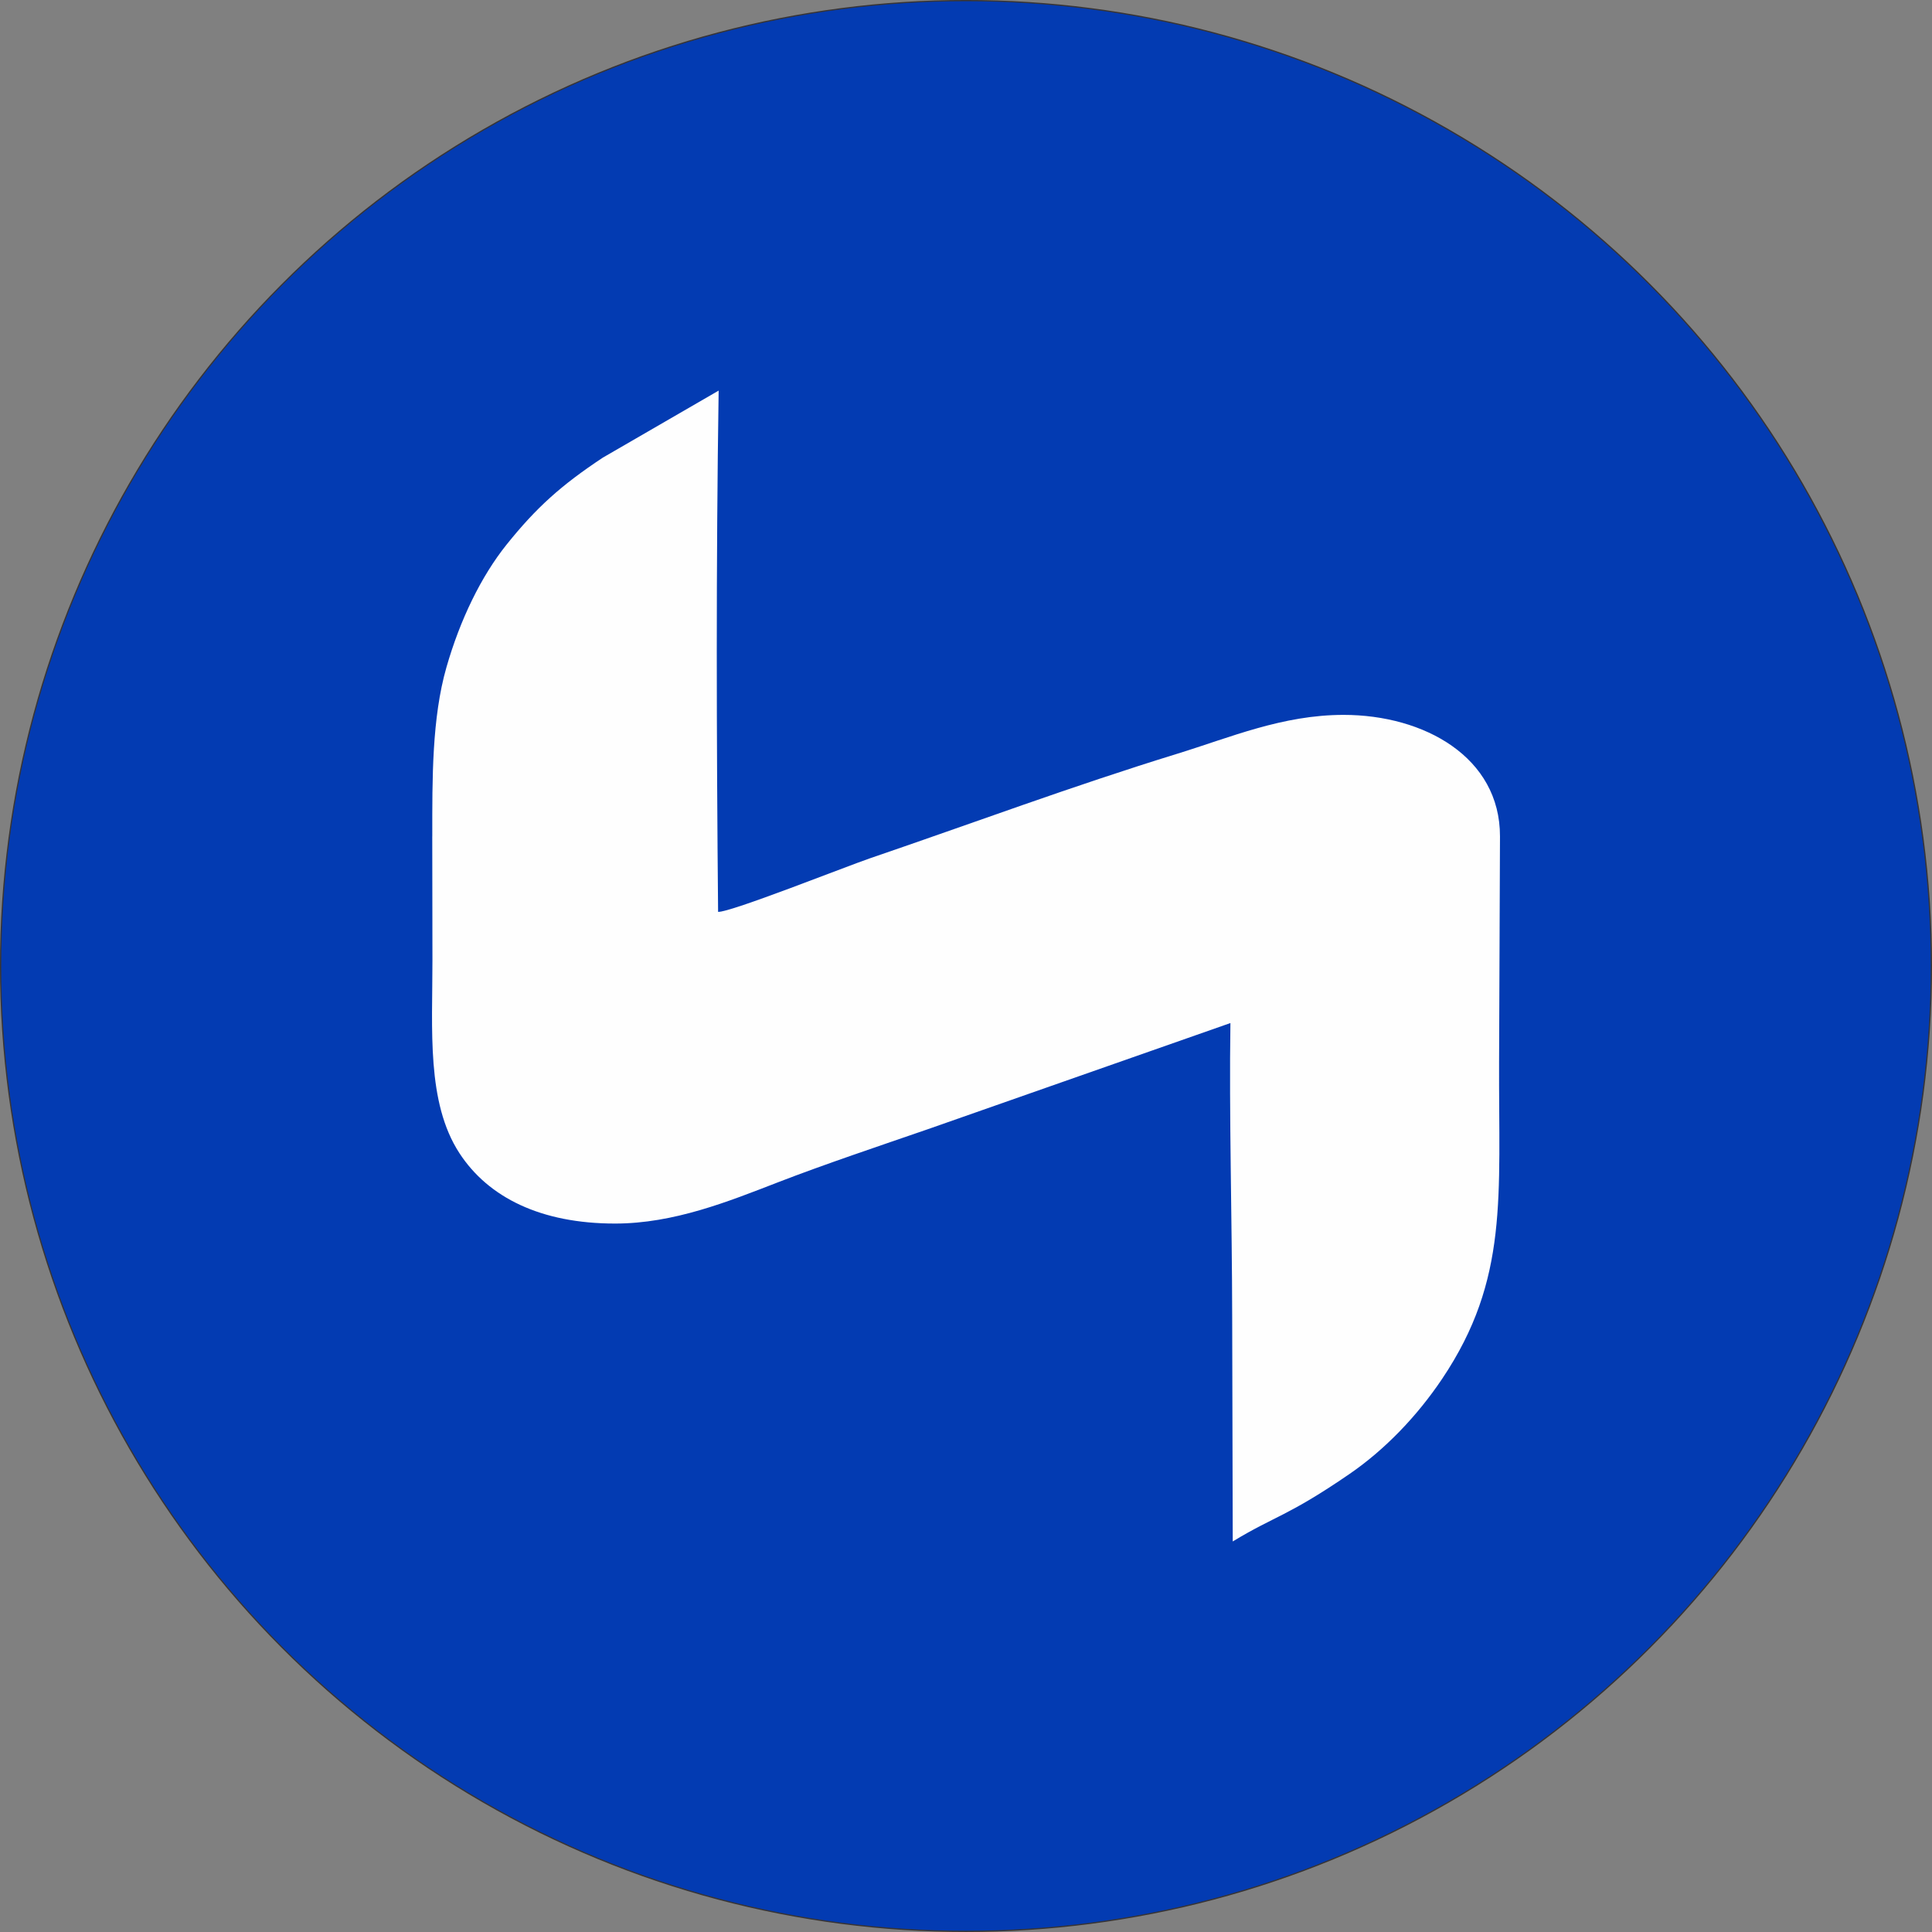
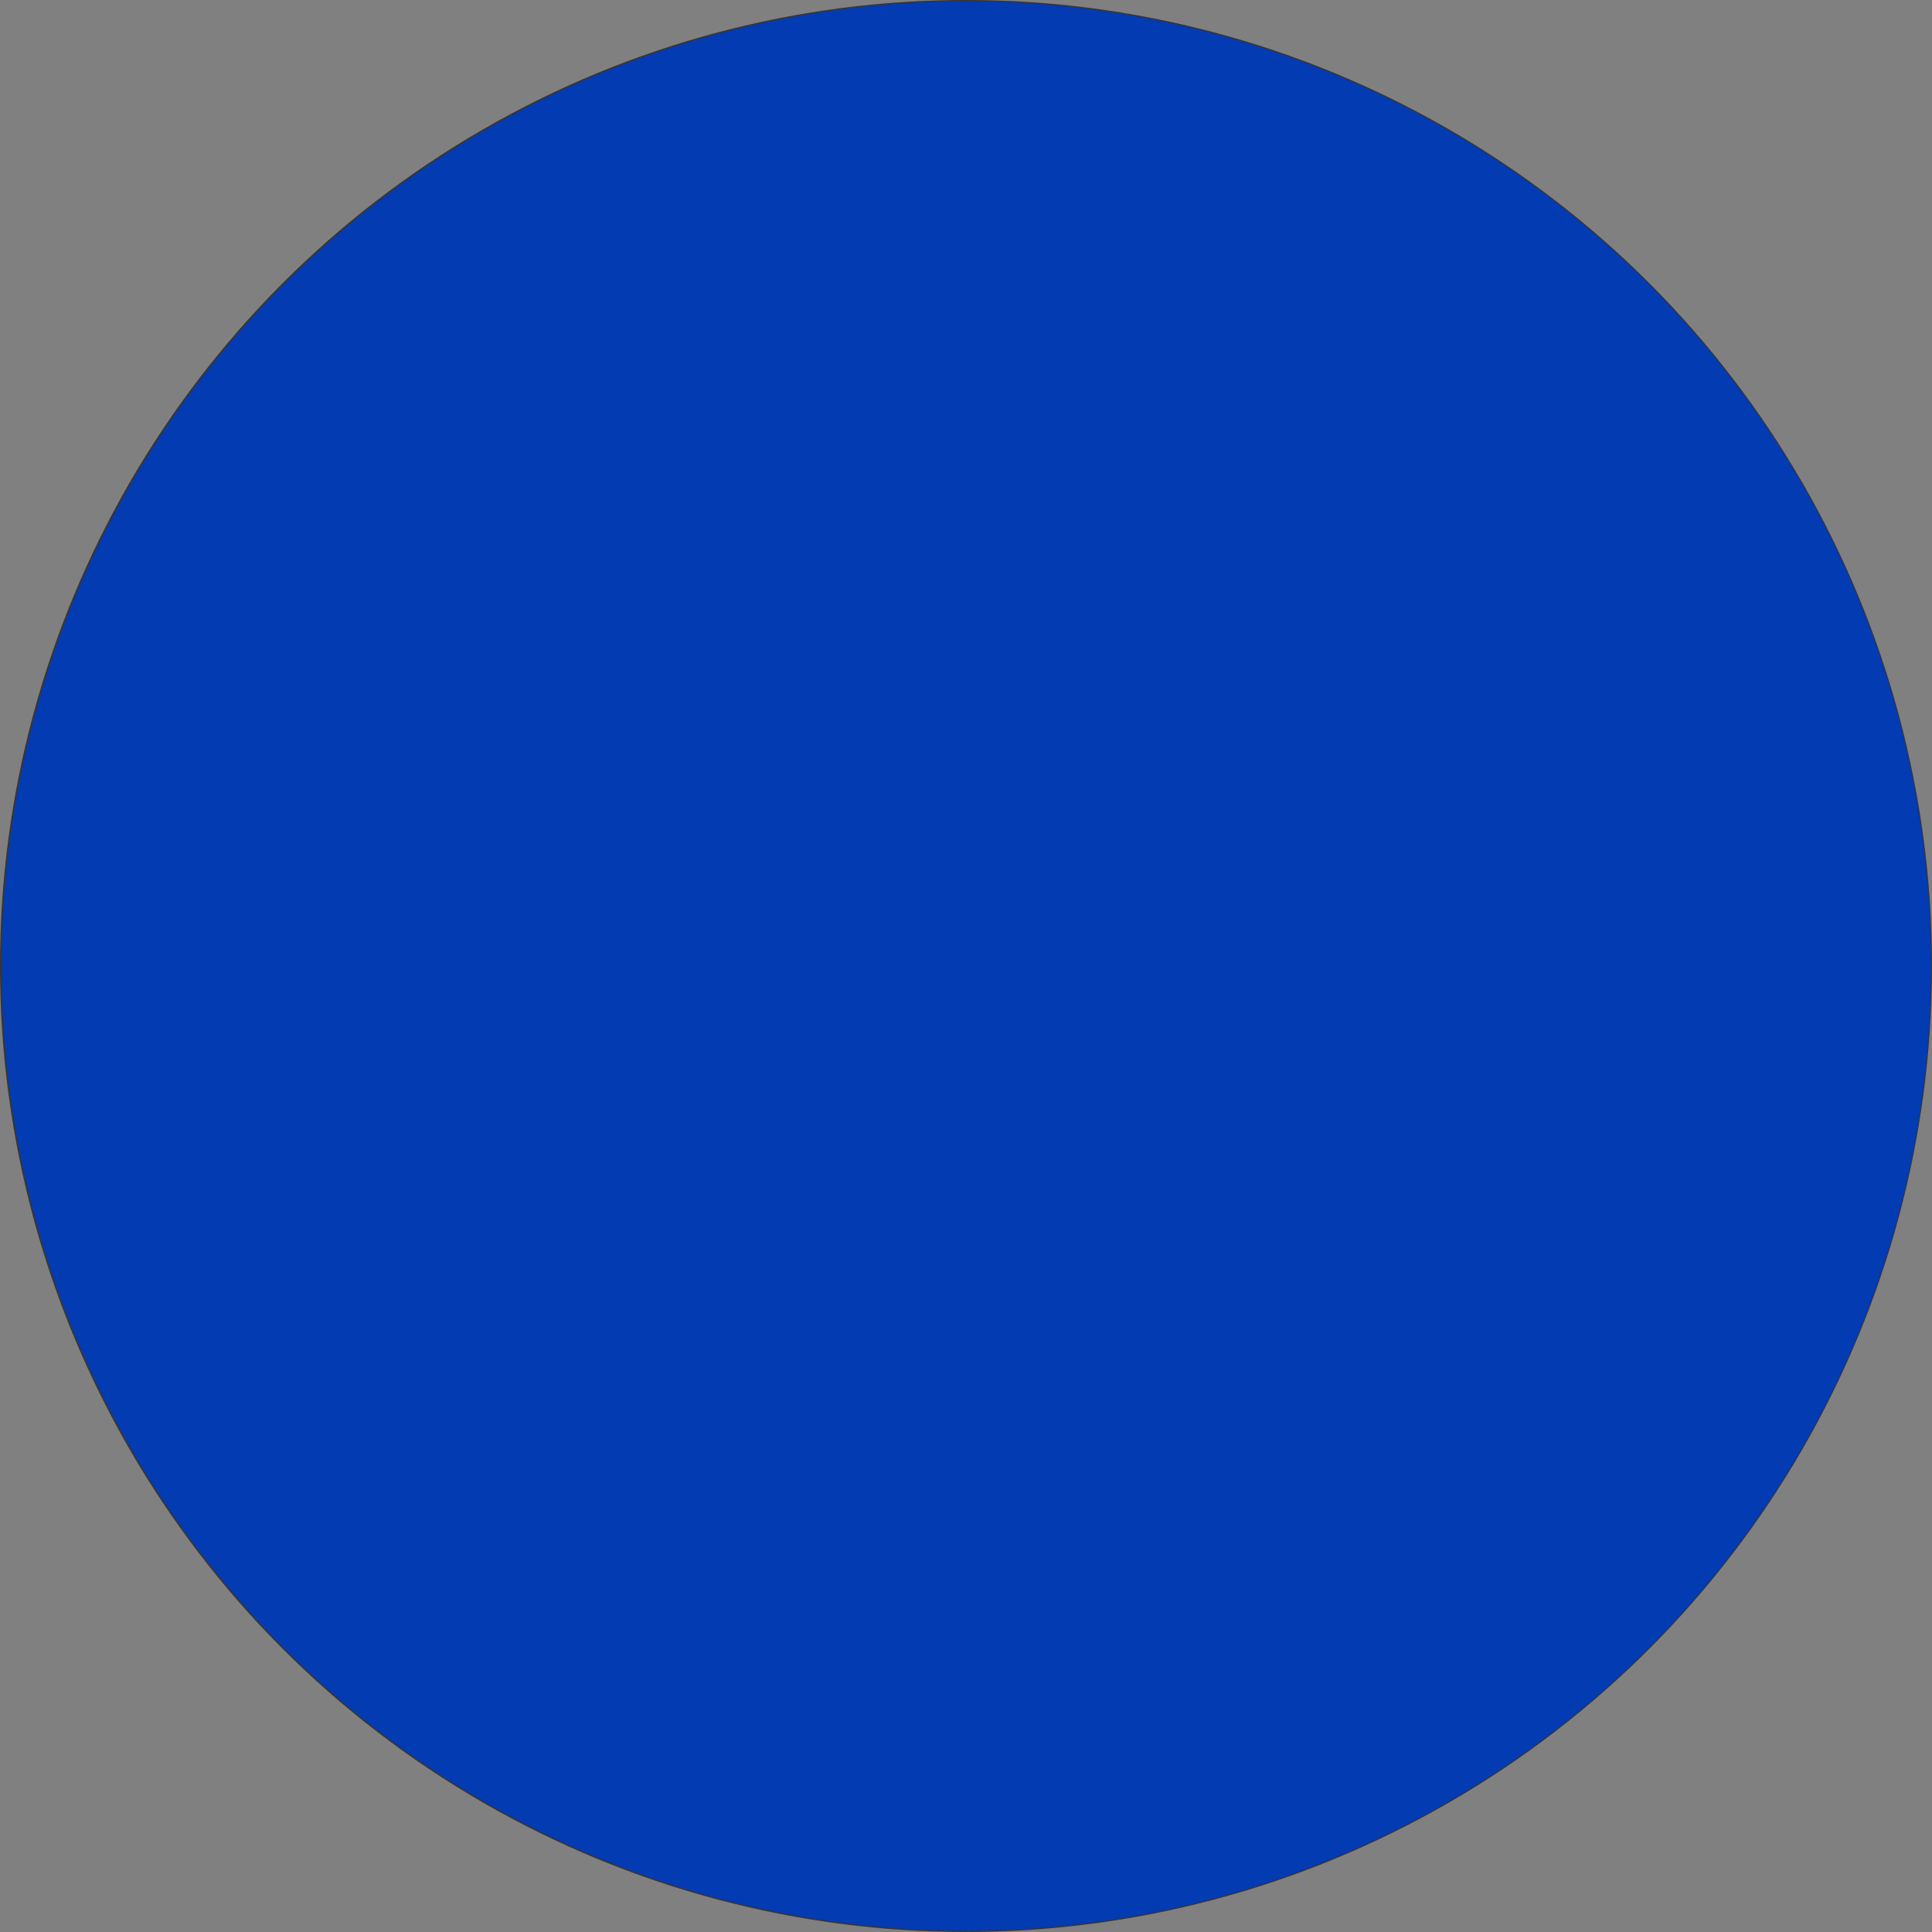
<svg xmlns="http://www.w3.org/2000/svg" xml:space="preserve" width="10.829in" height="10.829in" version="1.1" style="shape-rendering:geometricPrecision; text-rendering:geometricPrecision; image-rendering:optimizeQuality; fill-rule:evenodd; clip-rule:evenodd" viewBox="0 0 734.71 734.71">
  <rect x="0" y="0" width="734.71" height="734.71" fill="#808080" stroke="none" />
  <defs>
    <style type="text/css">
   
    .str0 {stroke:#373435;stroke-width:0.47;stroke-miterlimit:2.613}
    .fil0 {fill:#033BB2}
    .fil1 {fill:#FEFEFE}
   
  </style>
  </defs>
  <g id="Layer_x0020_1">
    <circle class="fil0 str0" cx="367.35" cy="367.35" r="367.12" />
-     <path class="fil1" d="M164.38 318.03l0.07 47.12c0.02,26.35 -2.31,54.06 10.25,73.36 11,16.89 31,26.79 59.21,26.79 22.32,0 43.09,-8.39 61.92,-15.68 17.67,-6.84 38.67,-13.86 57.02,-20.2l115.06 -40.37c-0.53,34.22 0.62,75.24 0.67,111.79l0.21 85.35c16.19,-9.82 20.9,-9.52 44.39,-25.65 13.51,-9.28 25.76,-22.04 35.31,-36.29 25.36,-37.85 21.38,-69.15 21.59,-120.46l0.34 -85.75c0.03,-30.09 -28.81,-46.17 -59.46,-46.18 -23.25,-0 -43.03,8.55 -63.46,14.84 -39.71,12.23 -77.69,26.39 -116.64,39.69 -9.05,3.09 -53.21,20.65 -57.78,20.38 -0.61,-66.08 -0.79,-132.16 0.21,-198.23l-44.02 25.48c-15.9,10.52 -25.32,19 -36.59,33.04 -9.7,12.09 -17.72,28.59 -22.91,46.71 -5.54,19.33 -5.39,42.35 -5.38,64.28z" />
  </g>
</svg>